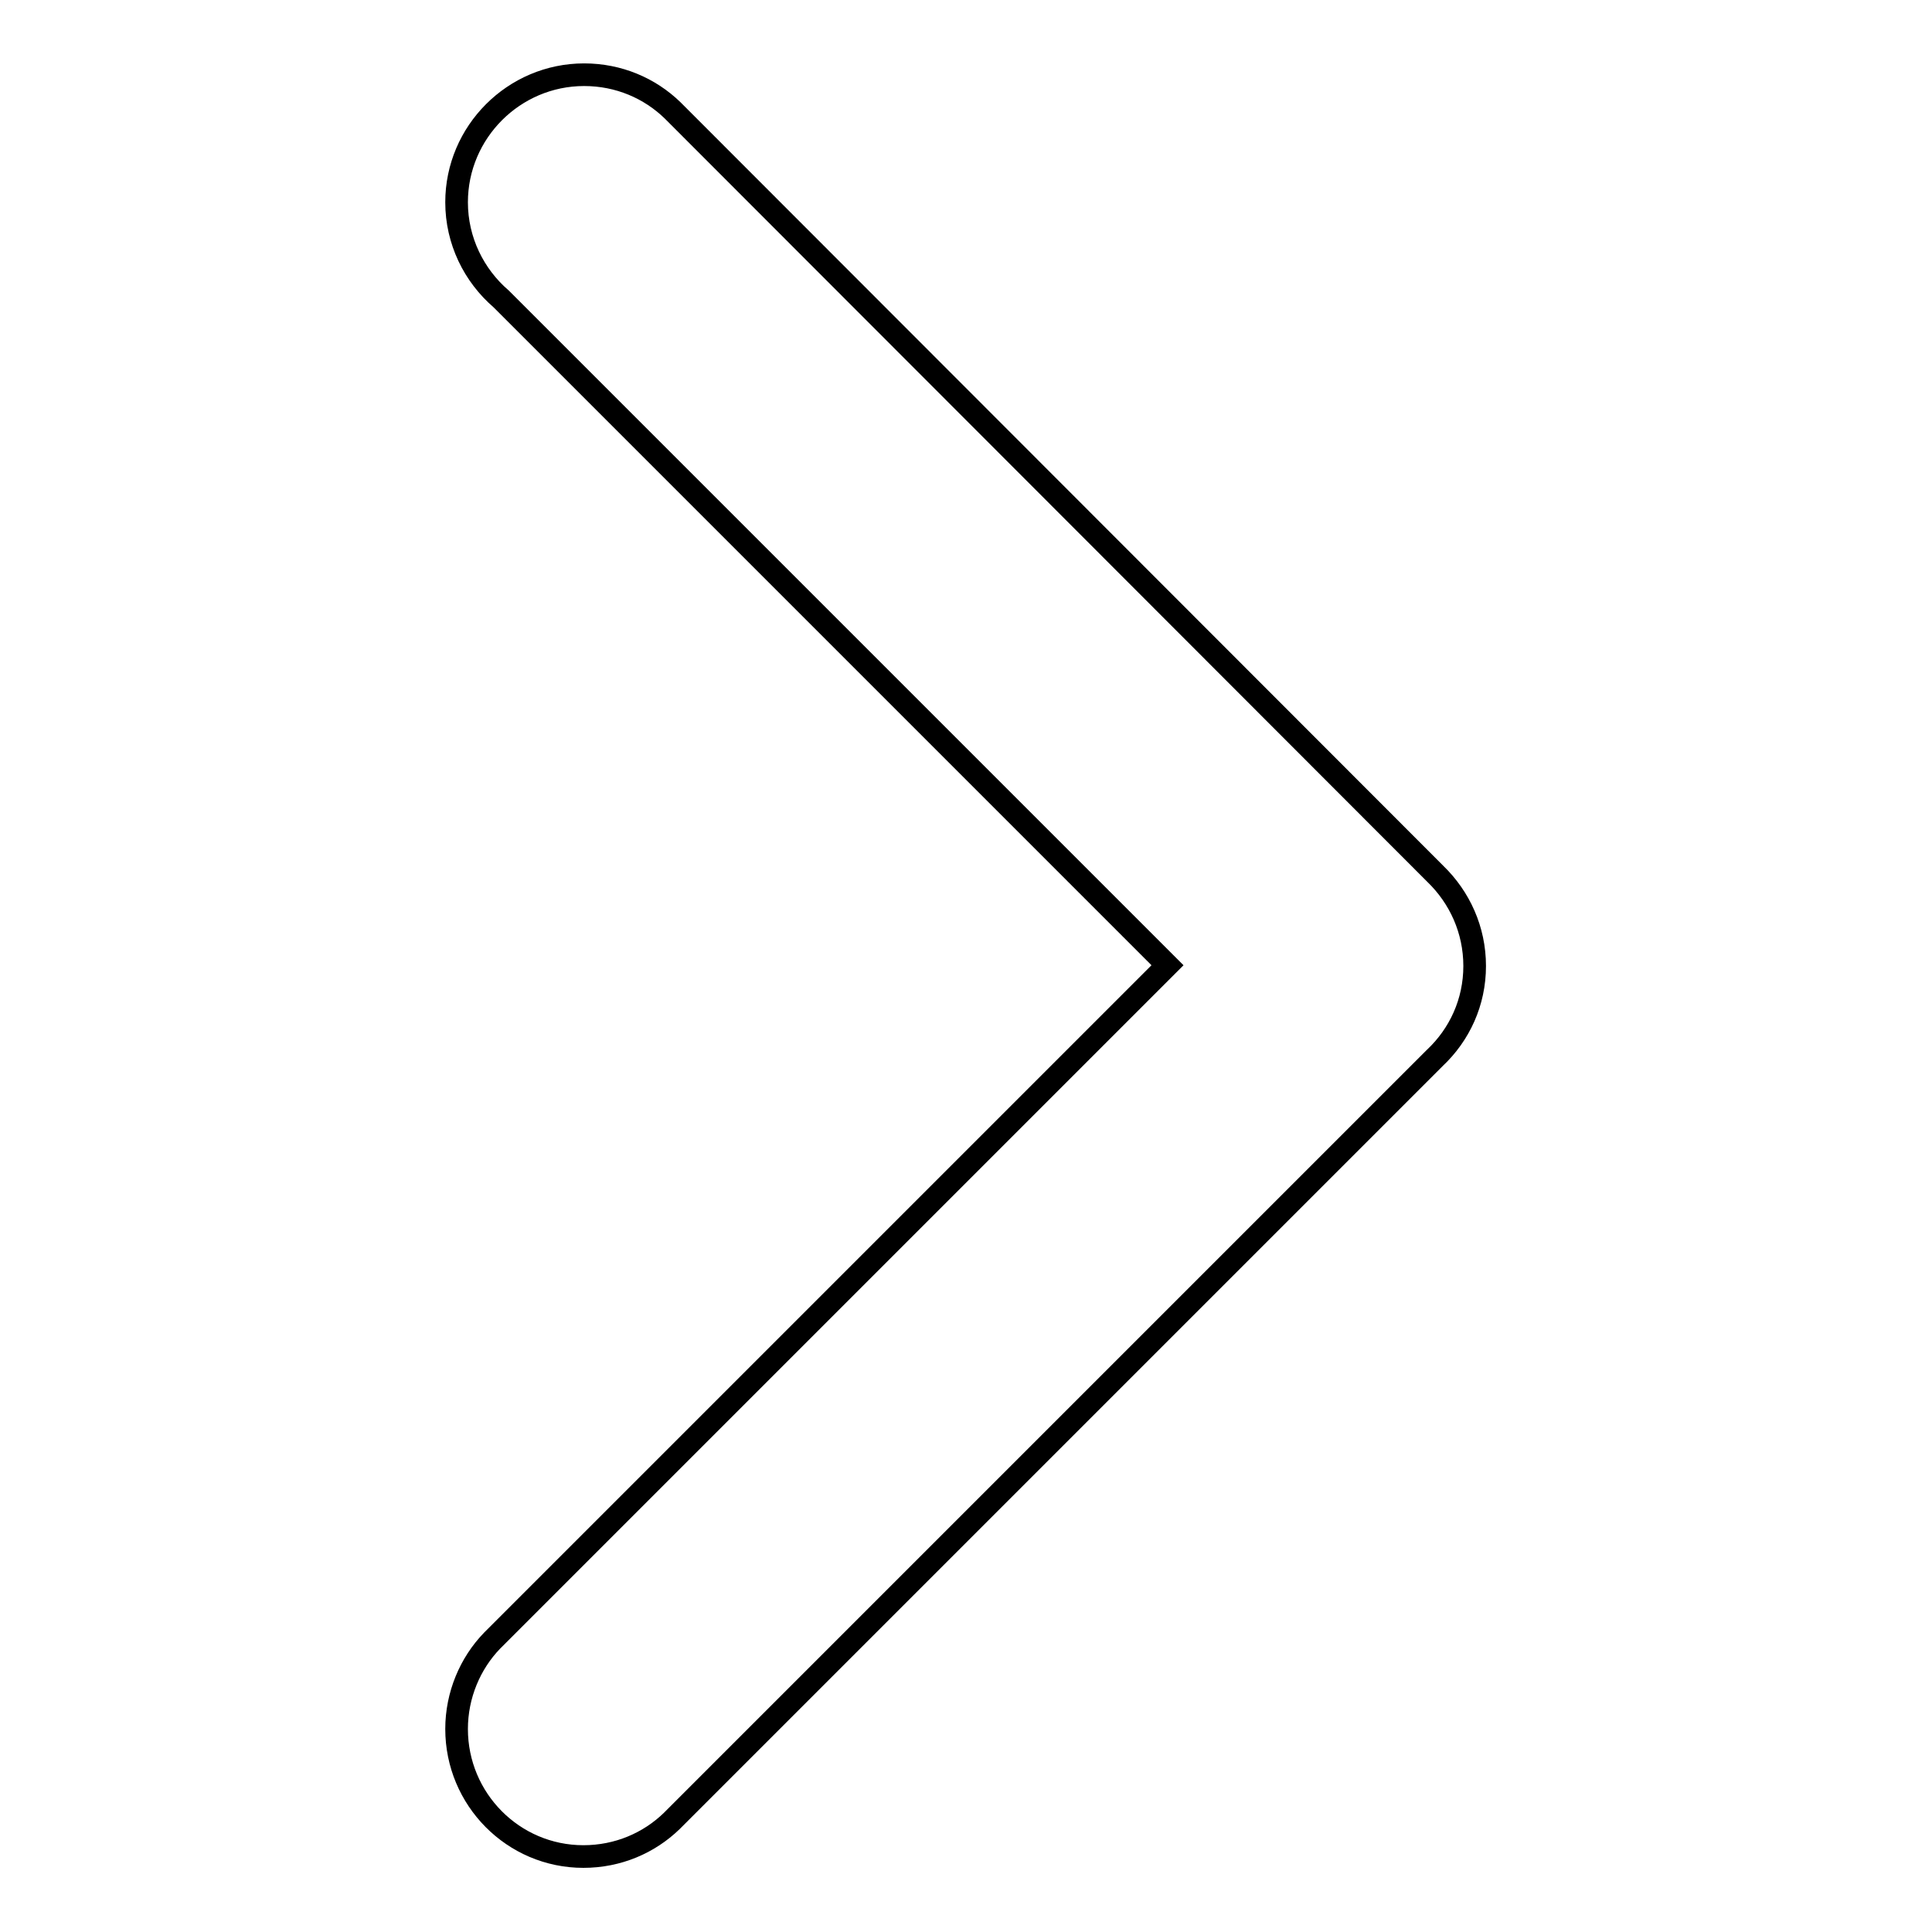
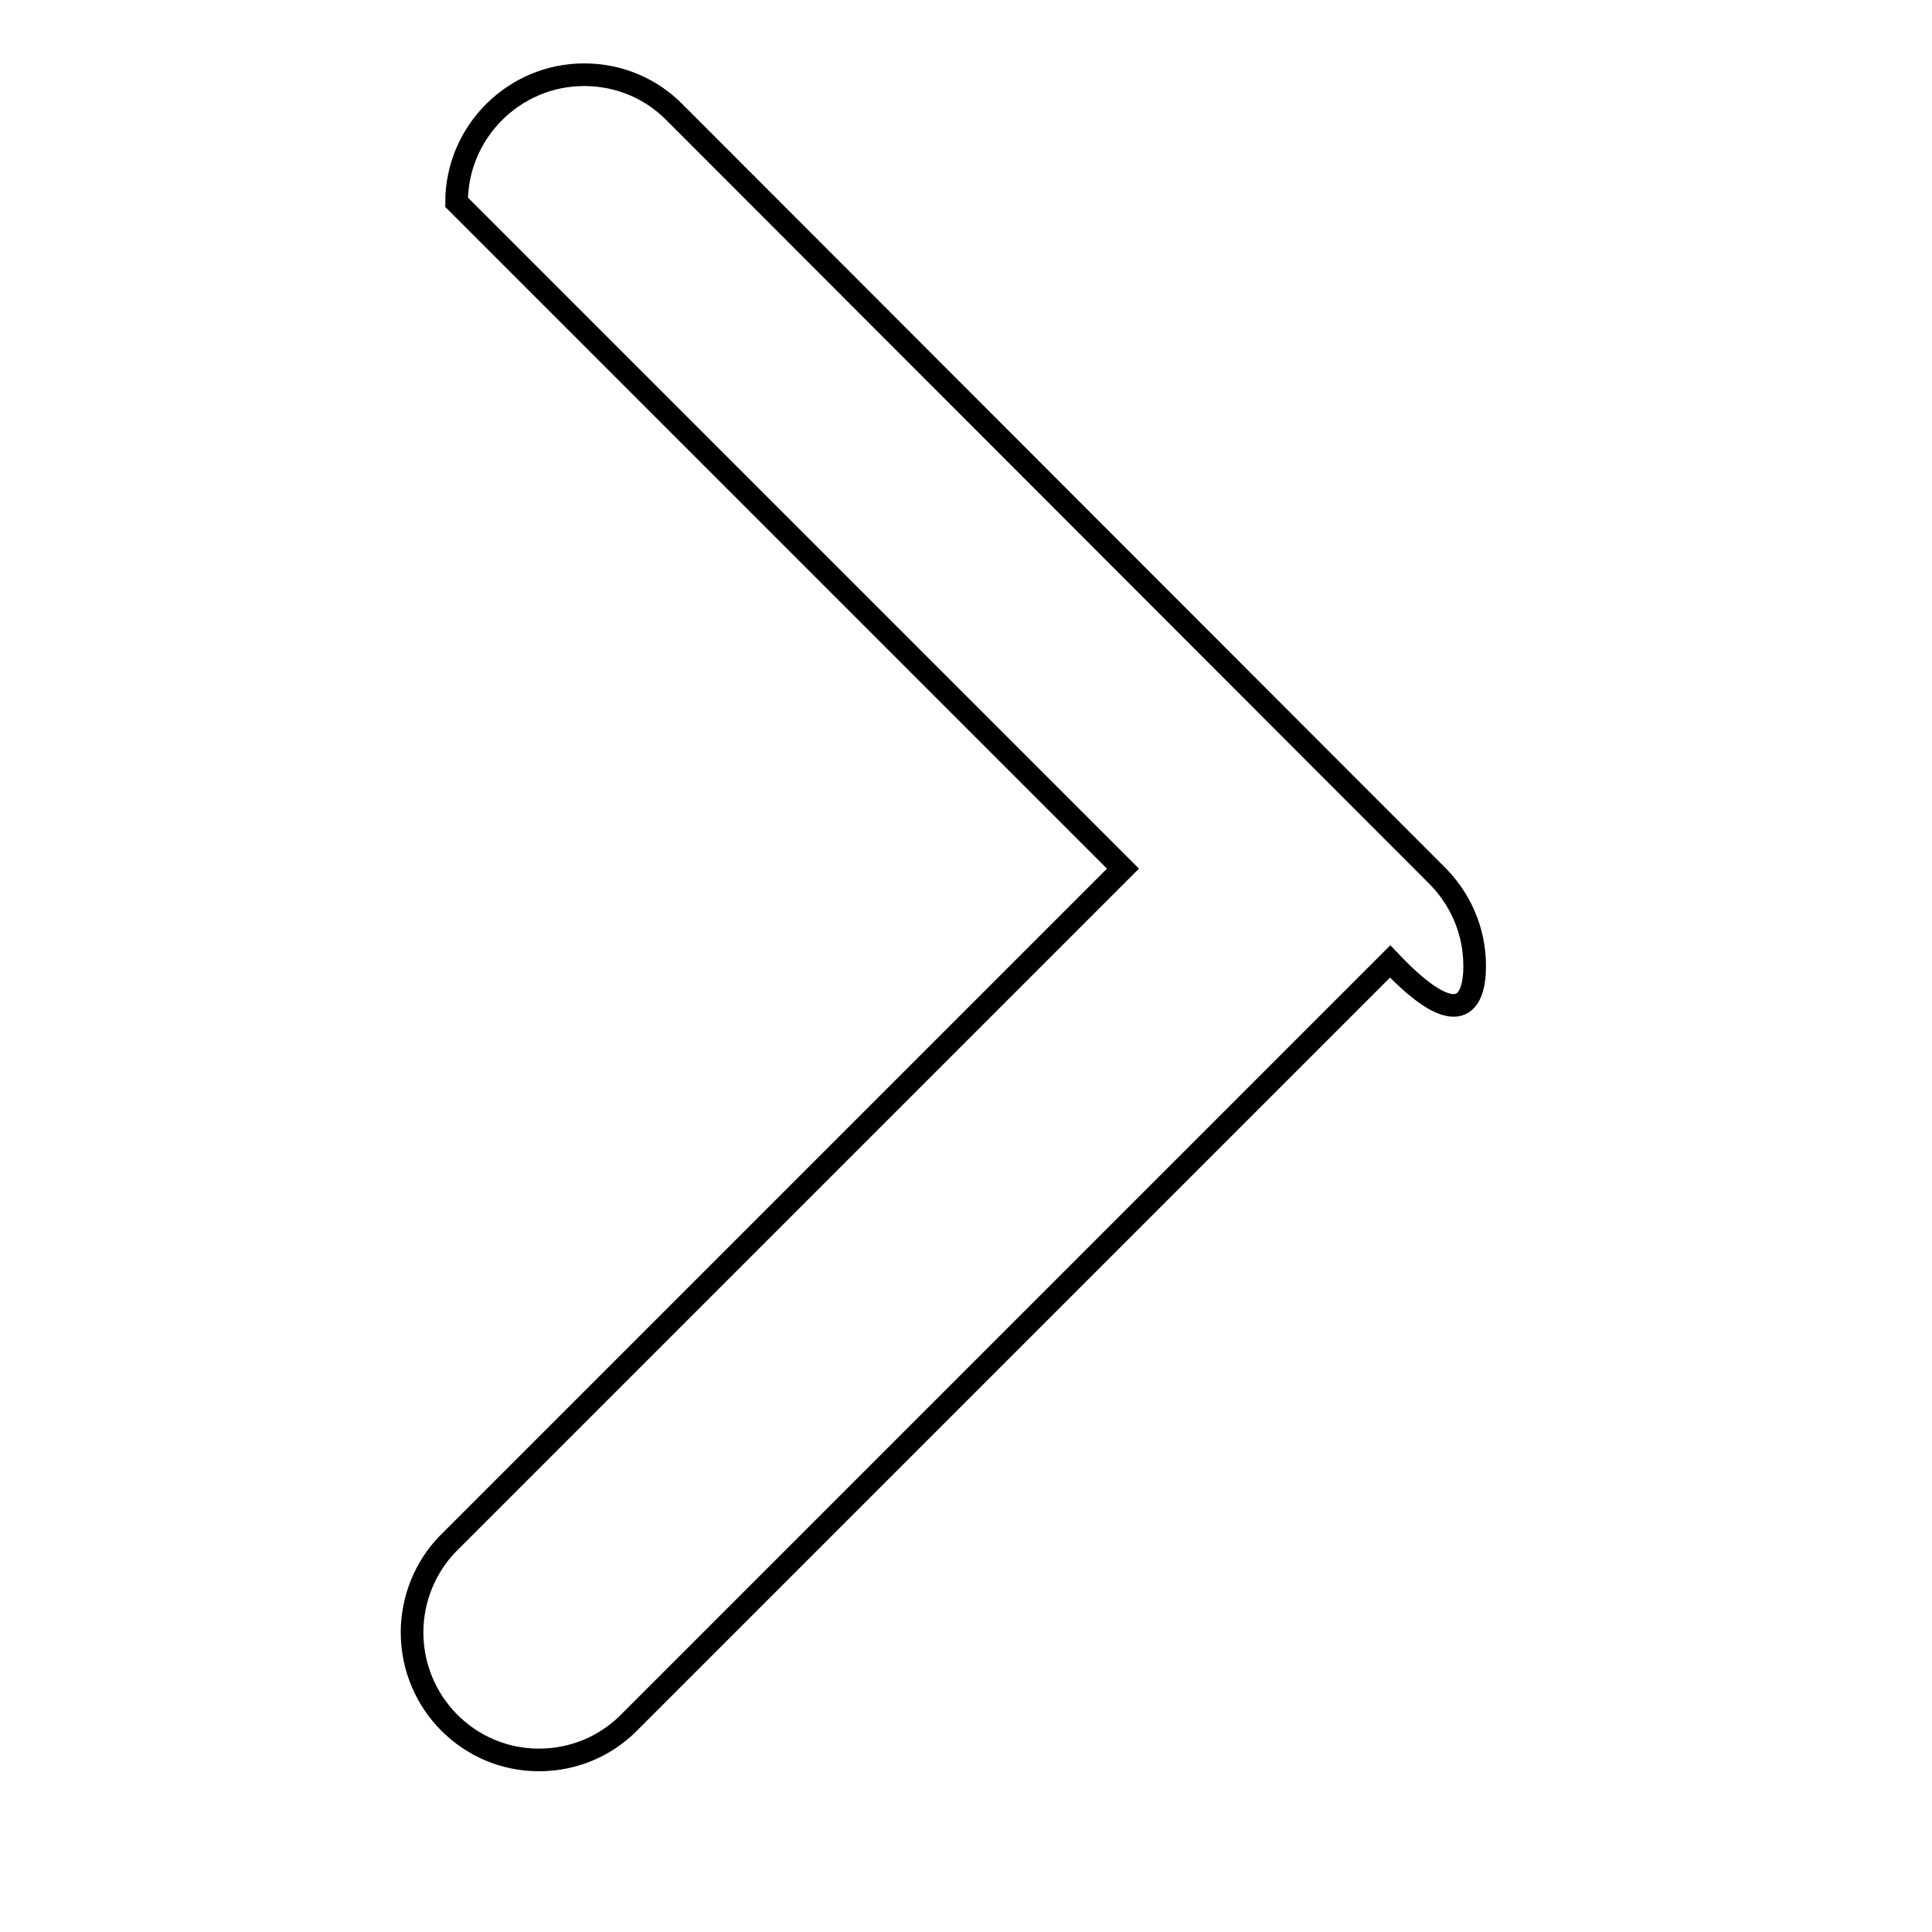
<svg xmlns="http://www.w3.org/2000/svg" version="1.1" x="0px" y="0px" viewBox="0 0 256 256" enable-background="new 0 0 256 256" xml:space="preserve">
  <g>
    <g>
-       <path stroke-width="3" fill-opacity="0" stroke="#000000" d="M195.4,128C195.4,128,195.4,128,195.4,128c0-4.8-2-9.1-5.2-12.2l0,0L89.1,14.6l0,0c-3-2.9-7.1-4.7-11.7-4.7c-9.3,0-16.9,7.6-16.9,16.9c0,5.1,2.3,9.7,5.9,12.8l88.3,88.3l-89.5,89.5l0,0c-2.9,3-4.7,7.2-4.7,11.7c0,9.3,7.5,16.9,16.8,16.9c4.6,0,8.7-1.8,11.7-4.7l0,0l101.1-101.1l0,0C193.4,137.1,195.4,132.8,195.4,128C195.4,128,195.4,128,195.4,128z" />
+       <path stroke-width="3" fill-opacity="0" stroke="#000000" d="M195.4,128C195.4,128,195.4,128,195.4,128c0-4.8-2-9.1-5.2-12.2l0,0L89.1,14.6l0,0c-3-2.9-7.1-4.7-11.7-4.7c-9.3,0-16.9,7.6-16.9,16.9l88.3,88.3l-89.5,89.5l0,0c-2.9,3-4.7,7.2-4.7,11.7c0,9.3,7.5,16.9,16.8,16.9c4.6,0,8.7-1.8,11.7-4.7l0,0l101.1-101.1l0,0C193.4,137.1,195.4,132.8,195.4,128C195.4,128,195.4,128,195.4,128z" />
    </g>
  </g>
</svg>